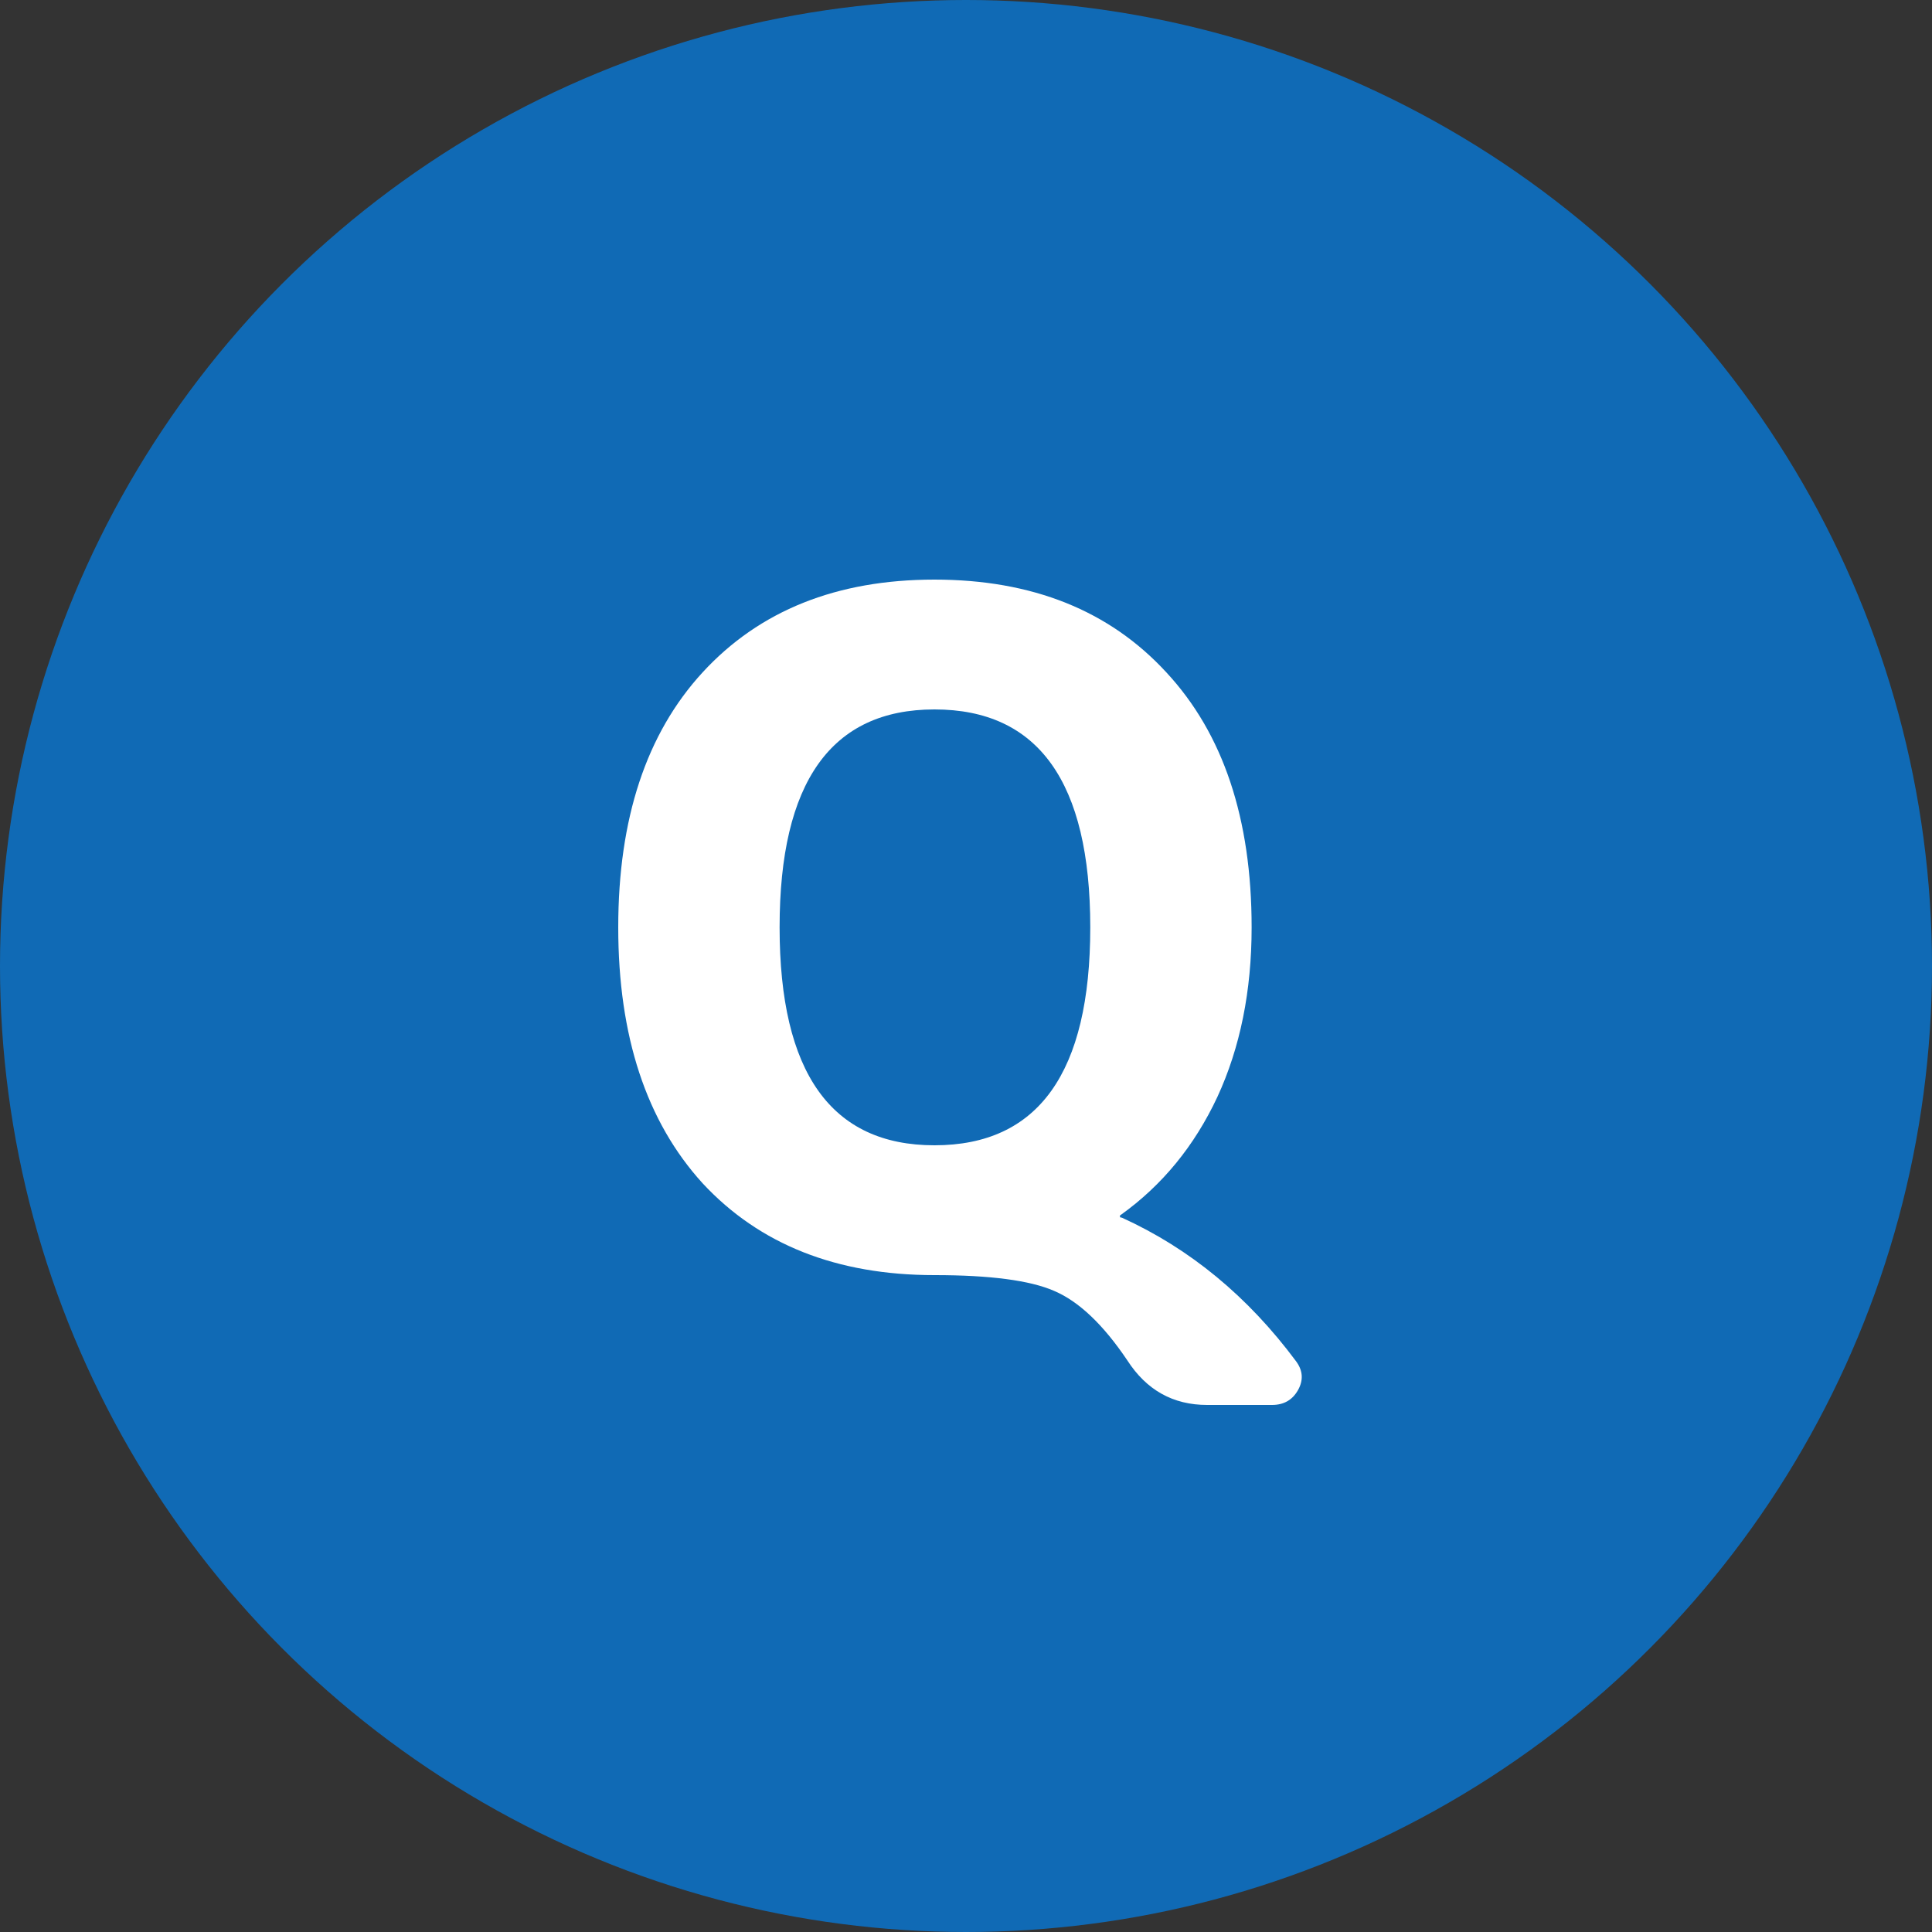
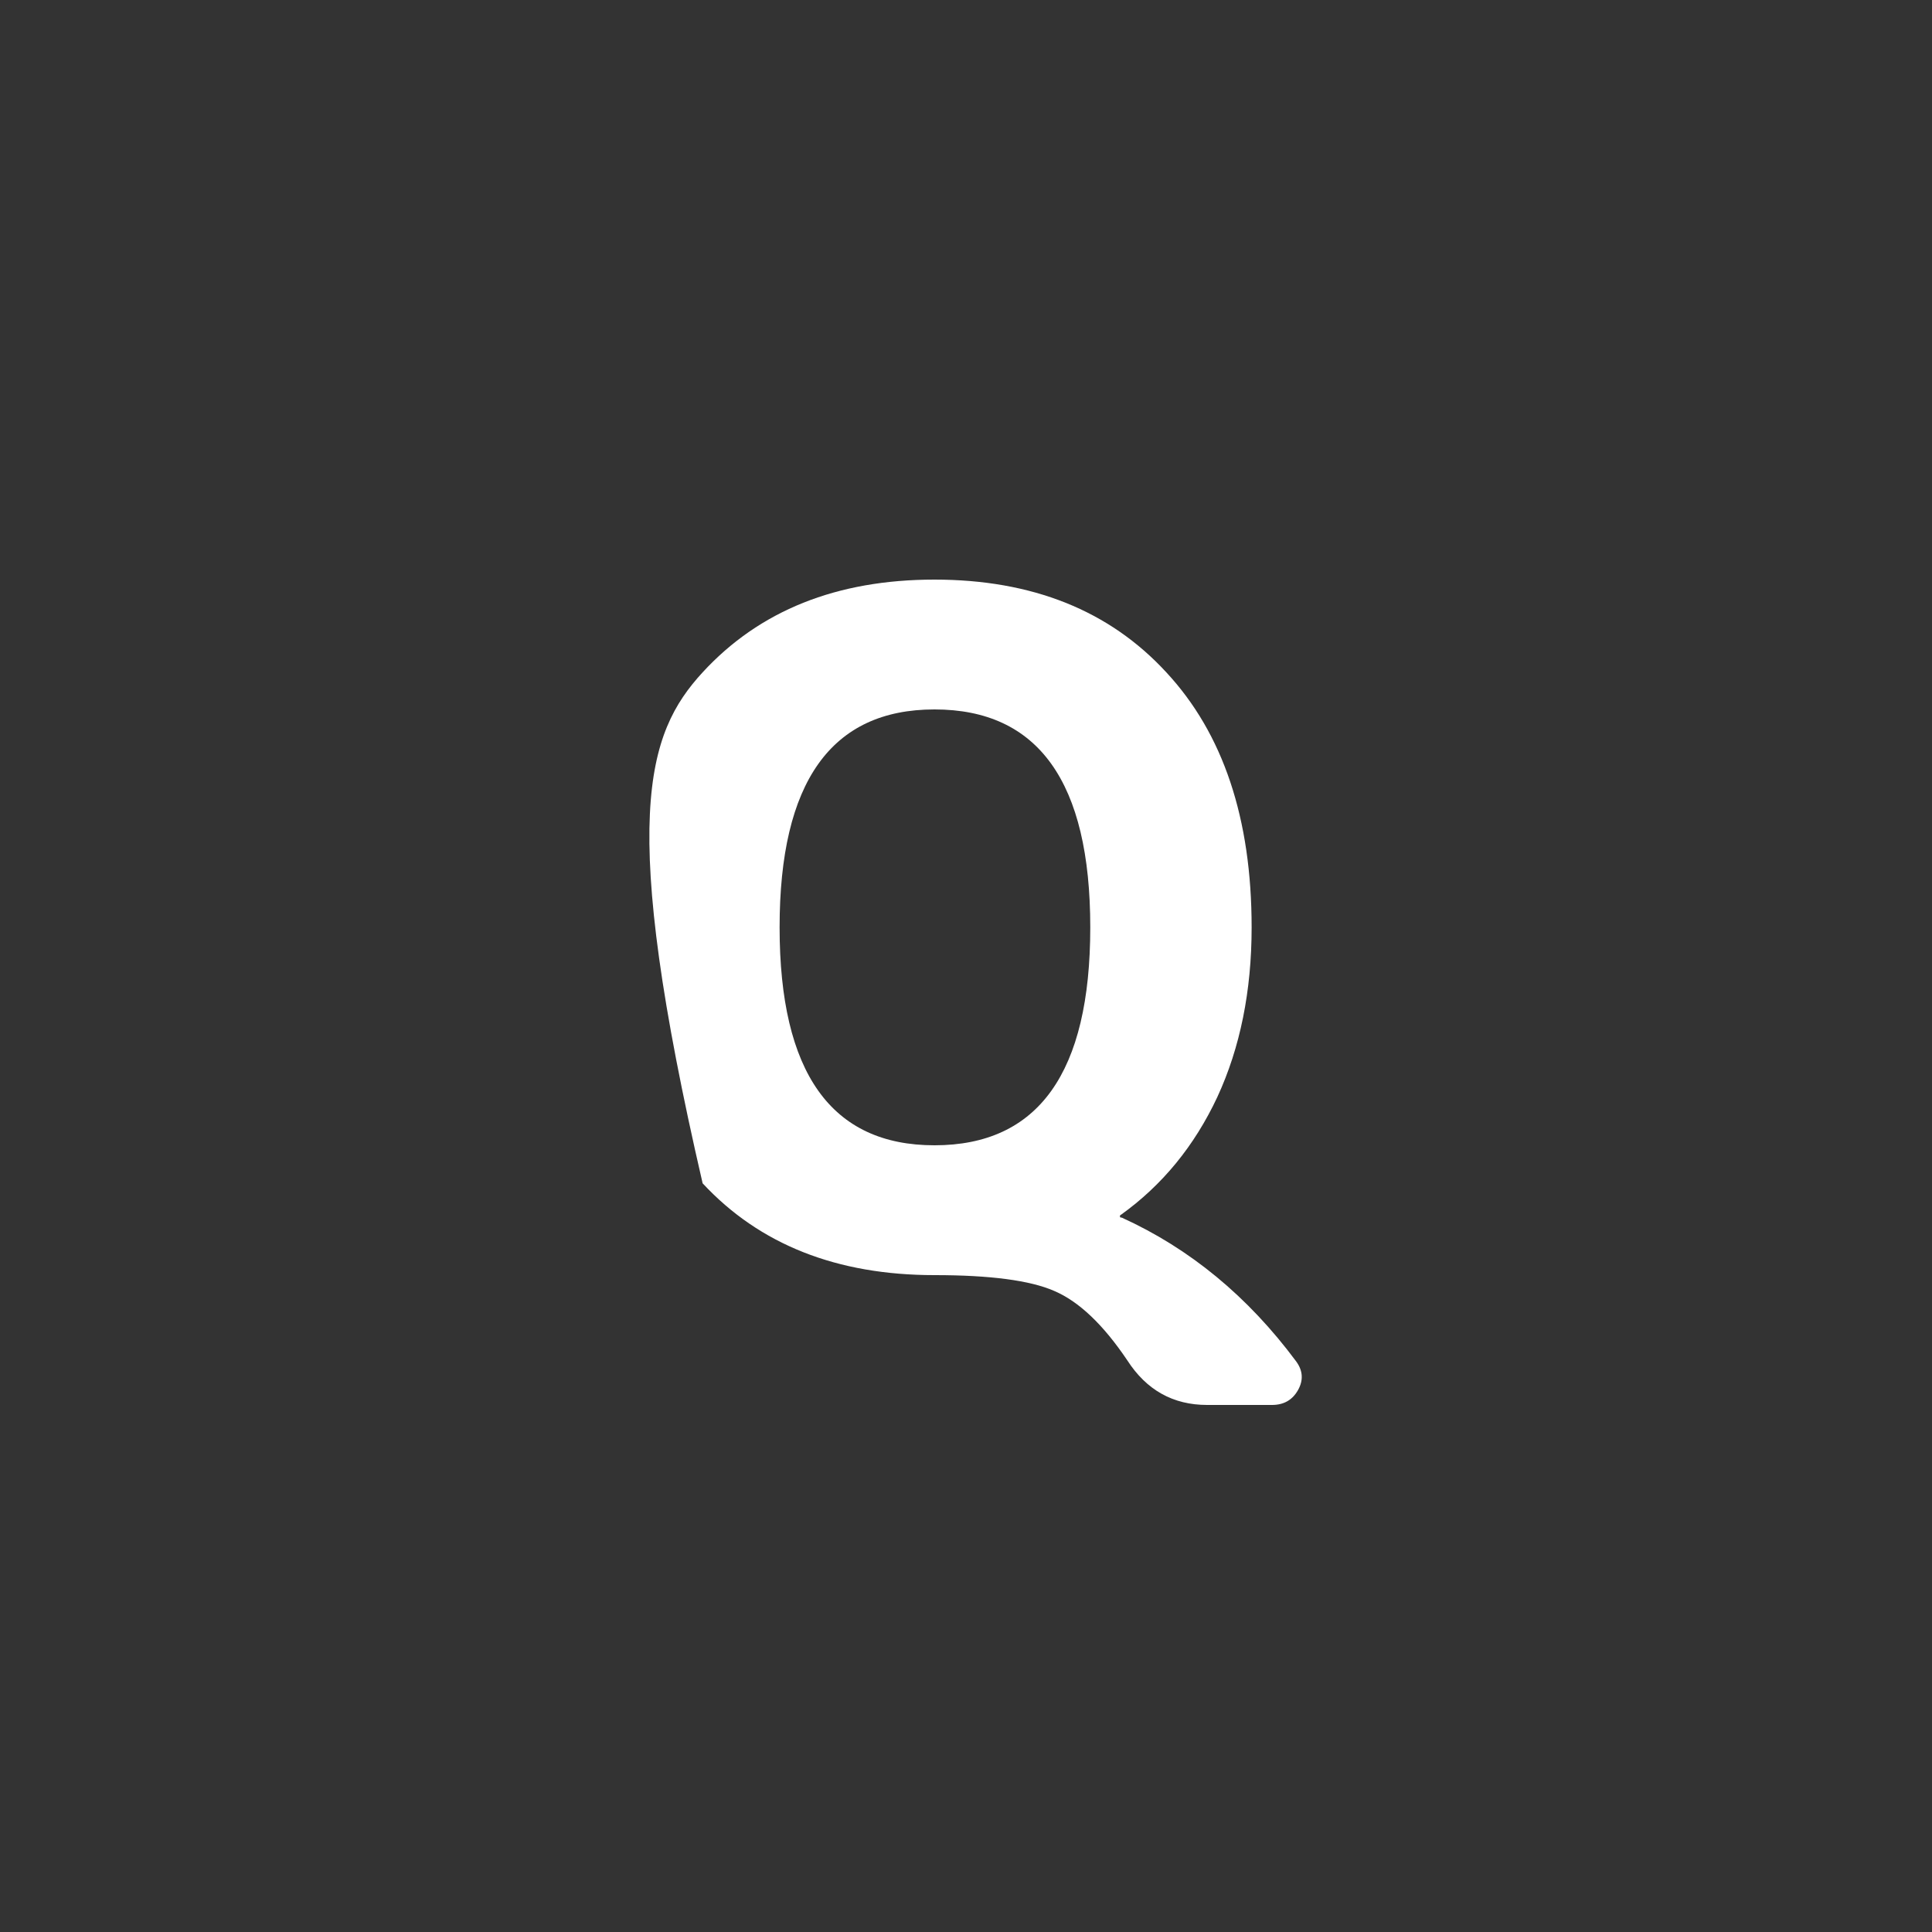
<svg xmlns="http://www.w3.org/2000/svg" width="50" height="50" viewBox="0 0 50 50" fill="none">
  <rect x="0" y="0" width="50" height="50" fill="#333333" stroke="none" />
-   <circle cx="25" cy="25" r="25" fill="#106AB5" />
-   <path d="M24.184 18.36C21.512 18.36 20.176 20.24 20.176 24C20.176 27.76 21.512 29.64 24.184 29.64C26.872 29.64 28.216 27.76 28.216 24C28.216 20.24 26.872 18.36 24.184 18.36ZM24.184 33C21.656 33 19.656 32.208 18.184 30.624C16.728 29.024 16 26.816 16 24C16 21.184 16.728 18.984 18.184 17.4C19.656 15.8 21.656 15 24.184 15C26.712 15 28.712 15.8 30.184 17.4C31.656 18.984 32.392 21.184 32.392 24C32.392 25.648 32.096 27.112 31.504 28.392C30.912 29.656 30.08 30.672 29.008 31.44C28.992 31.44 28.984 31.456 28.984 31.488C28.984 31.504 29 31.512 29.032 31.512C30.792 32.312 32.296 33.552 33.544 35.232C33.72 35.472 33.736 35.72 33.592 35.976C33.448 36.232 33.224 36.36 32.92 36.36H31.24C30.36 36.36 29.672 35.976 29.176 35.208C28.552 34.28 27.92 33.68 27.28 33.408C26.656 33.136 25.624 33 24.184 33Z" fill="white" />
+   <path d="M24.184 18.36C21.512 18.36 20.176 20.24 20.176 24C20.176 27.76 21.512 29.64 24.184 29.64C26.872 29.64 28.216 27.76 28.216 24C28.216 20.24 26.872 18.36 24.184 18.36ZM24.184 33C21.656 33 19.656 32.208 18.184 30.624C16 21.184 16.728 18.984 18.184 17.4C19.656 15.8 21.656 15 24.184 15C26.712 15 28.712 15.8 30.184 17.4C31.656 18.984 32.392 21.184 32.392 24C32.392 25.648 32.096 27.112 31.504 28.392C30.912 29.656 30.08 30.672 29.008 31.44C28.992 31.44 28.984 31.456 28.984 31.488C28.984 31.504 29 31.512 29.032 31.512C30.792 32.312 32.296 33.552 33.544 35.232C33.72 35.472 33.736 35.72 33.592 35.976C33.448 36.232 33.224 36.36 32.92 36.36H31.24C30.36 36.36 29.672 35.976 29.176 35.208C28.552 34.28 27.92 33.68 27.28 33.408C26.656 33.136 25.624 33 24.184 33Z" fill="white" />
</svg>